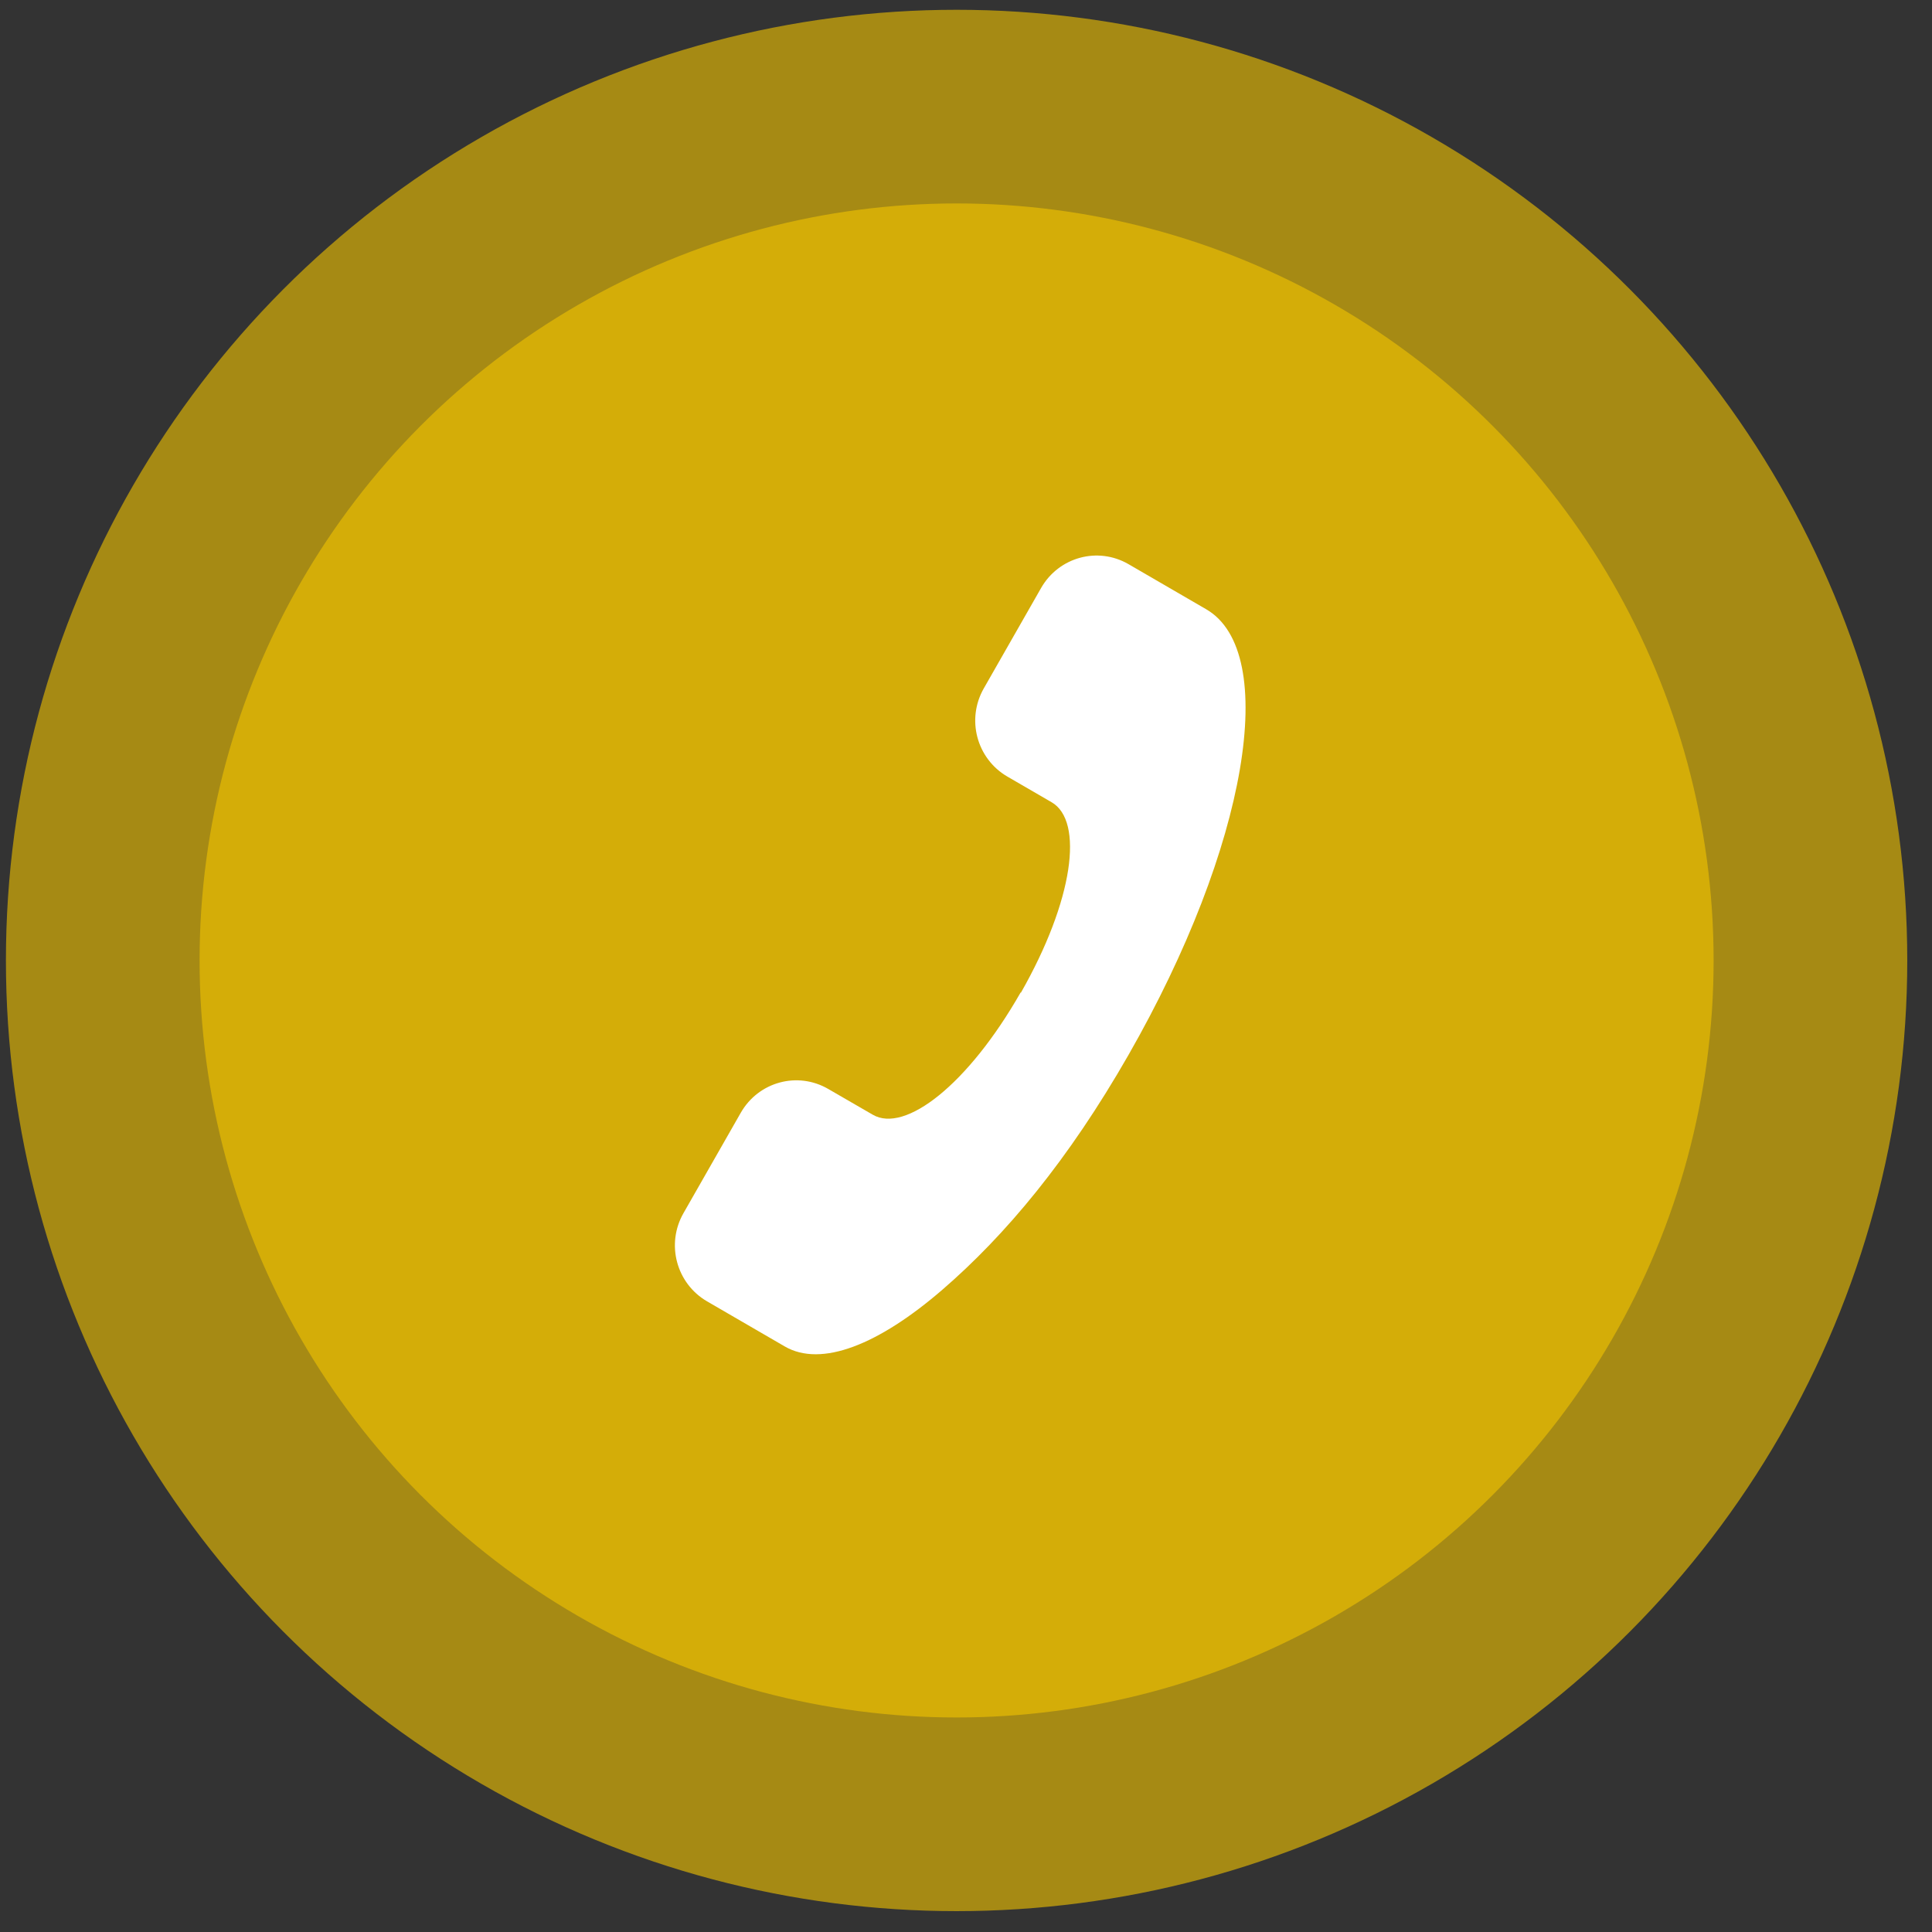
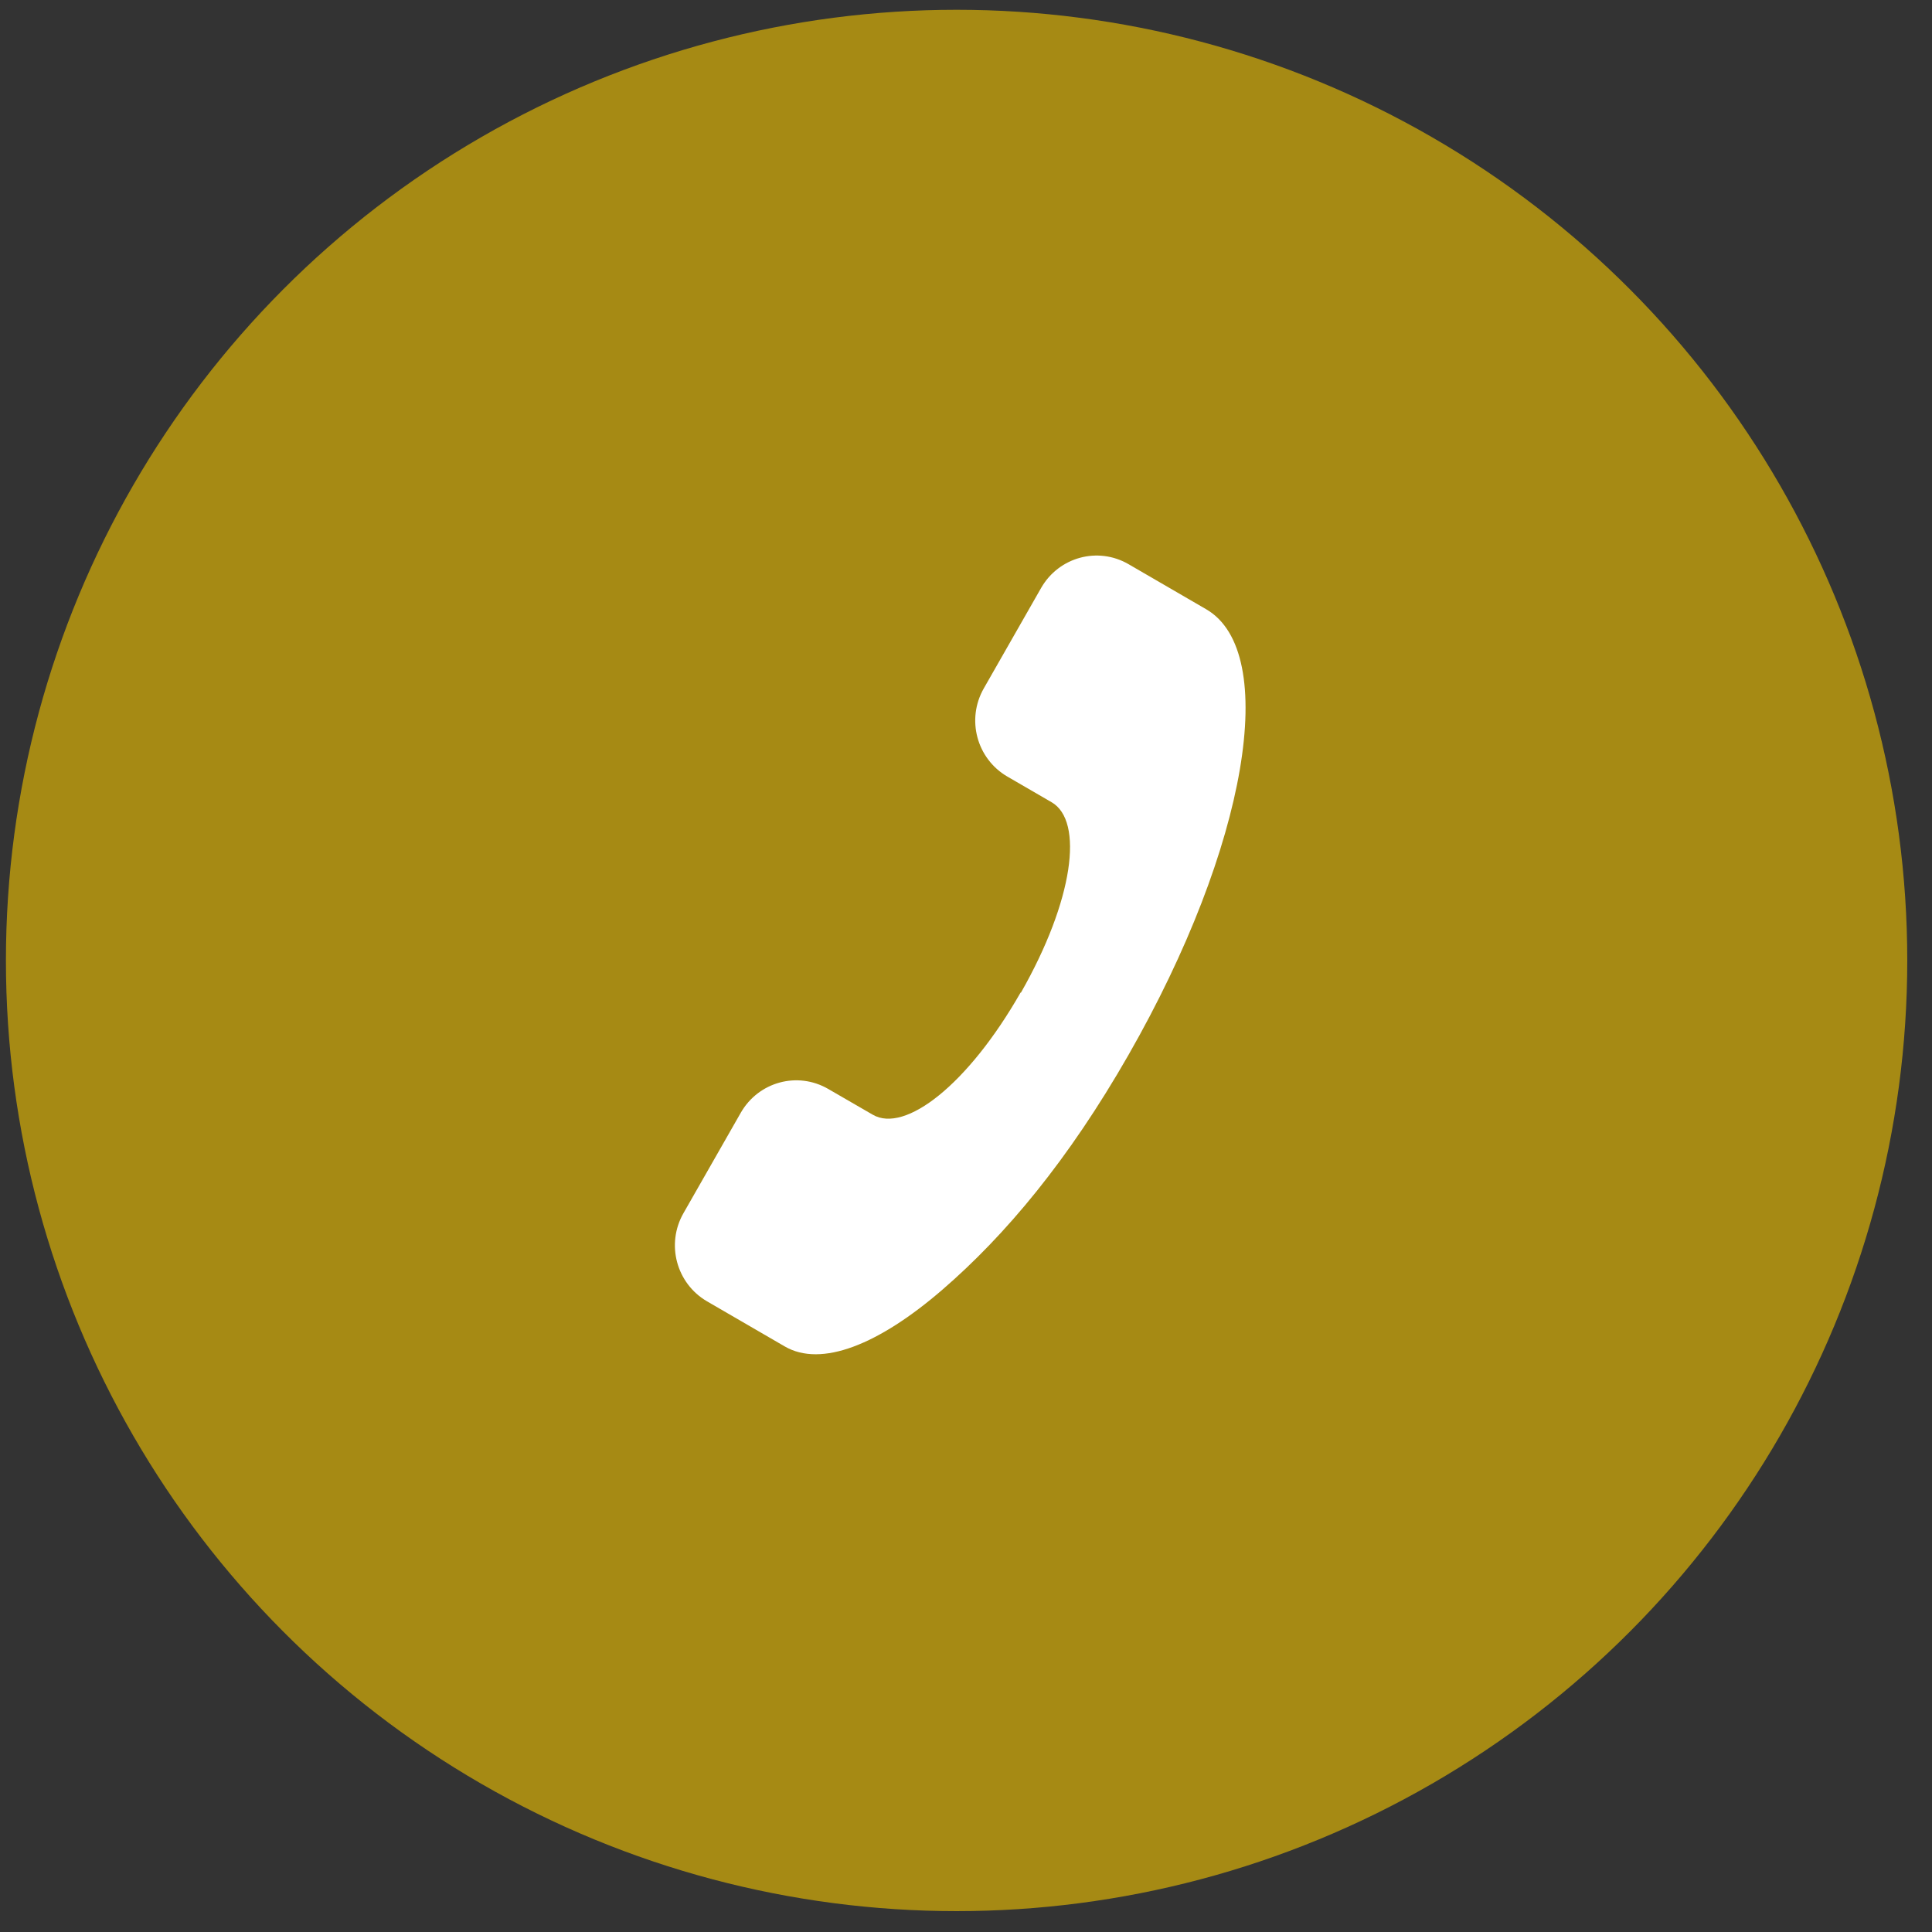
<svg xmlns="http://www.w3.org/2000/svg" width="76" height="76" viewBox="0 0 76 76" fill="none">
  <rect x="0" y="0" width="76" height="76" fill="#333333" stroke="none" />
  <circle cx="37.63" cy="37.782" r="37.397" fill="#F3C500" fill-opacity="0.6" />
-   <circle cx="37.63" cy="37.782" r="29.779" fill="#F3C500" fill-opacity="0.6" />
  <path d="M40.158 39.053C42.233 35.416 42.643 32.297 41.368 31.558L39.623 30.546C38.422 29.844 38.004 28.299 38.7 27.079L40.957 23.125C41.654 21.913 43.185 21.492 44.395 22.194L47.451 23.968C50.338 25.646 49.107 33.258 44.387 41.507C42.027 45.631 39.558 48.587 37.066 50.738C34.574 52.889 32.309 53.806 30.866 52.963L27.809 51.189C26.608 50.487 26.19 48.942 26.886 47.723L29.143 43.768C29.84 42.556 31.371 42.135 32.581 42.837L34.332 43.85C35.6 44.589 38.077 42.675 40.151 39.038L40.158 39.053Z" fill="white" />
</svg>